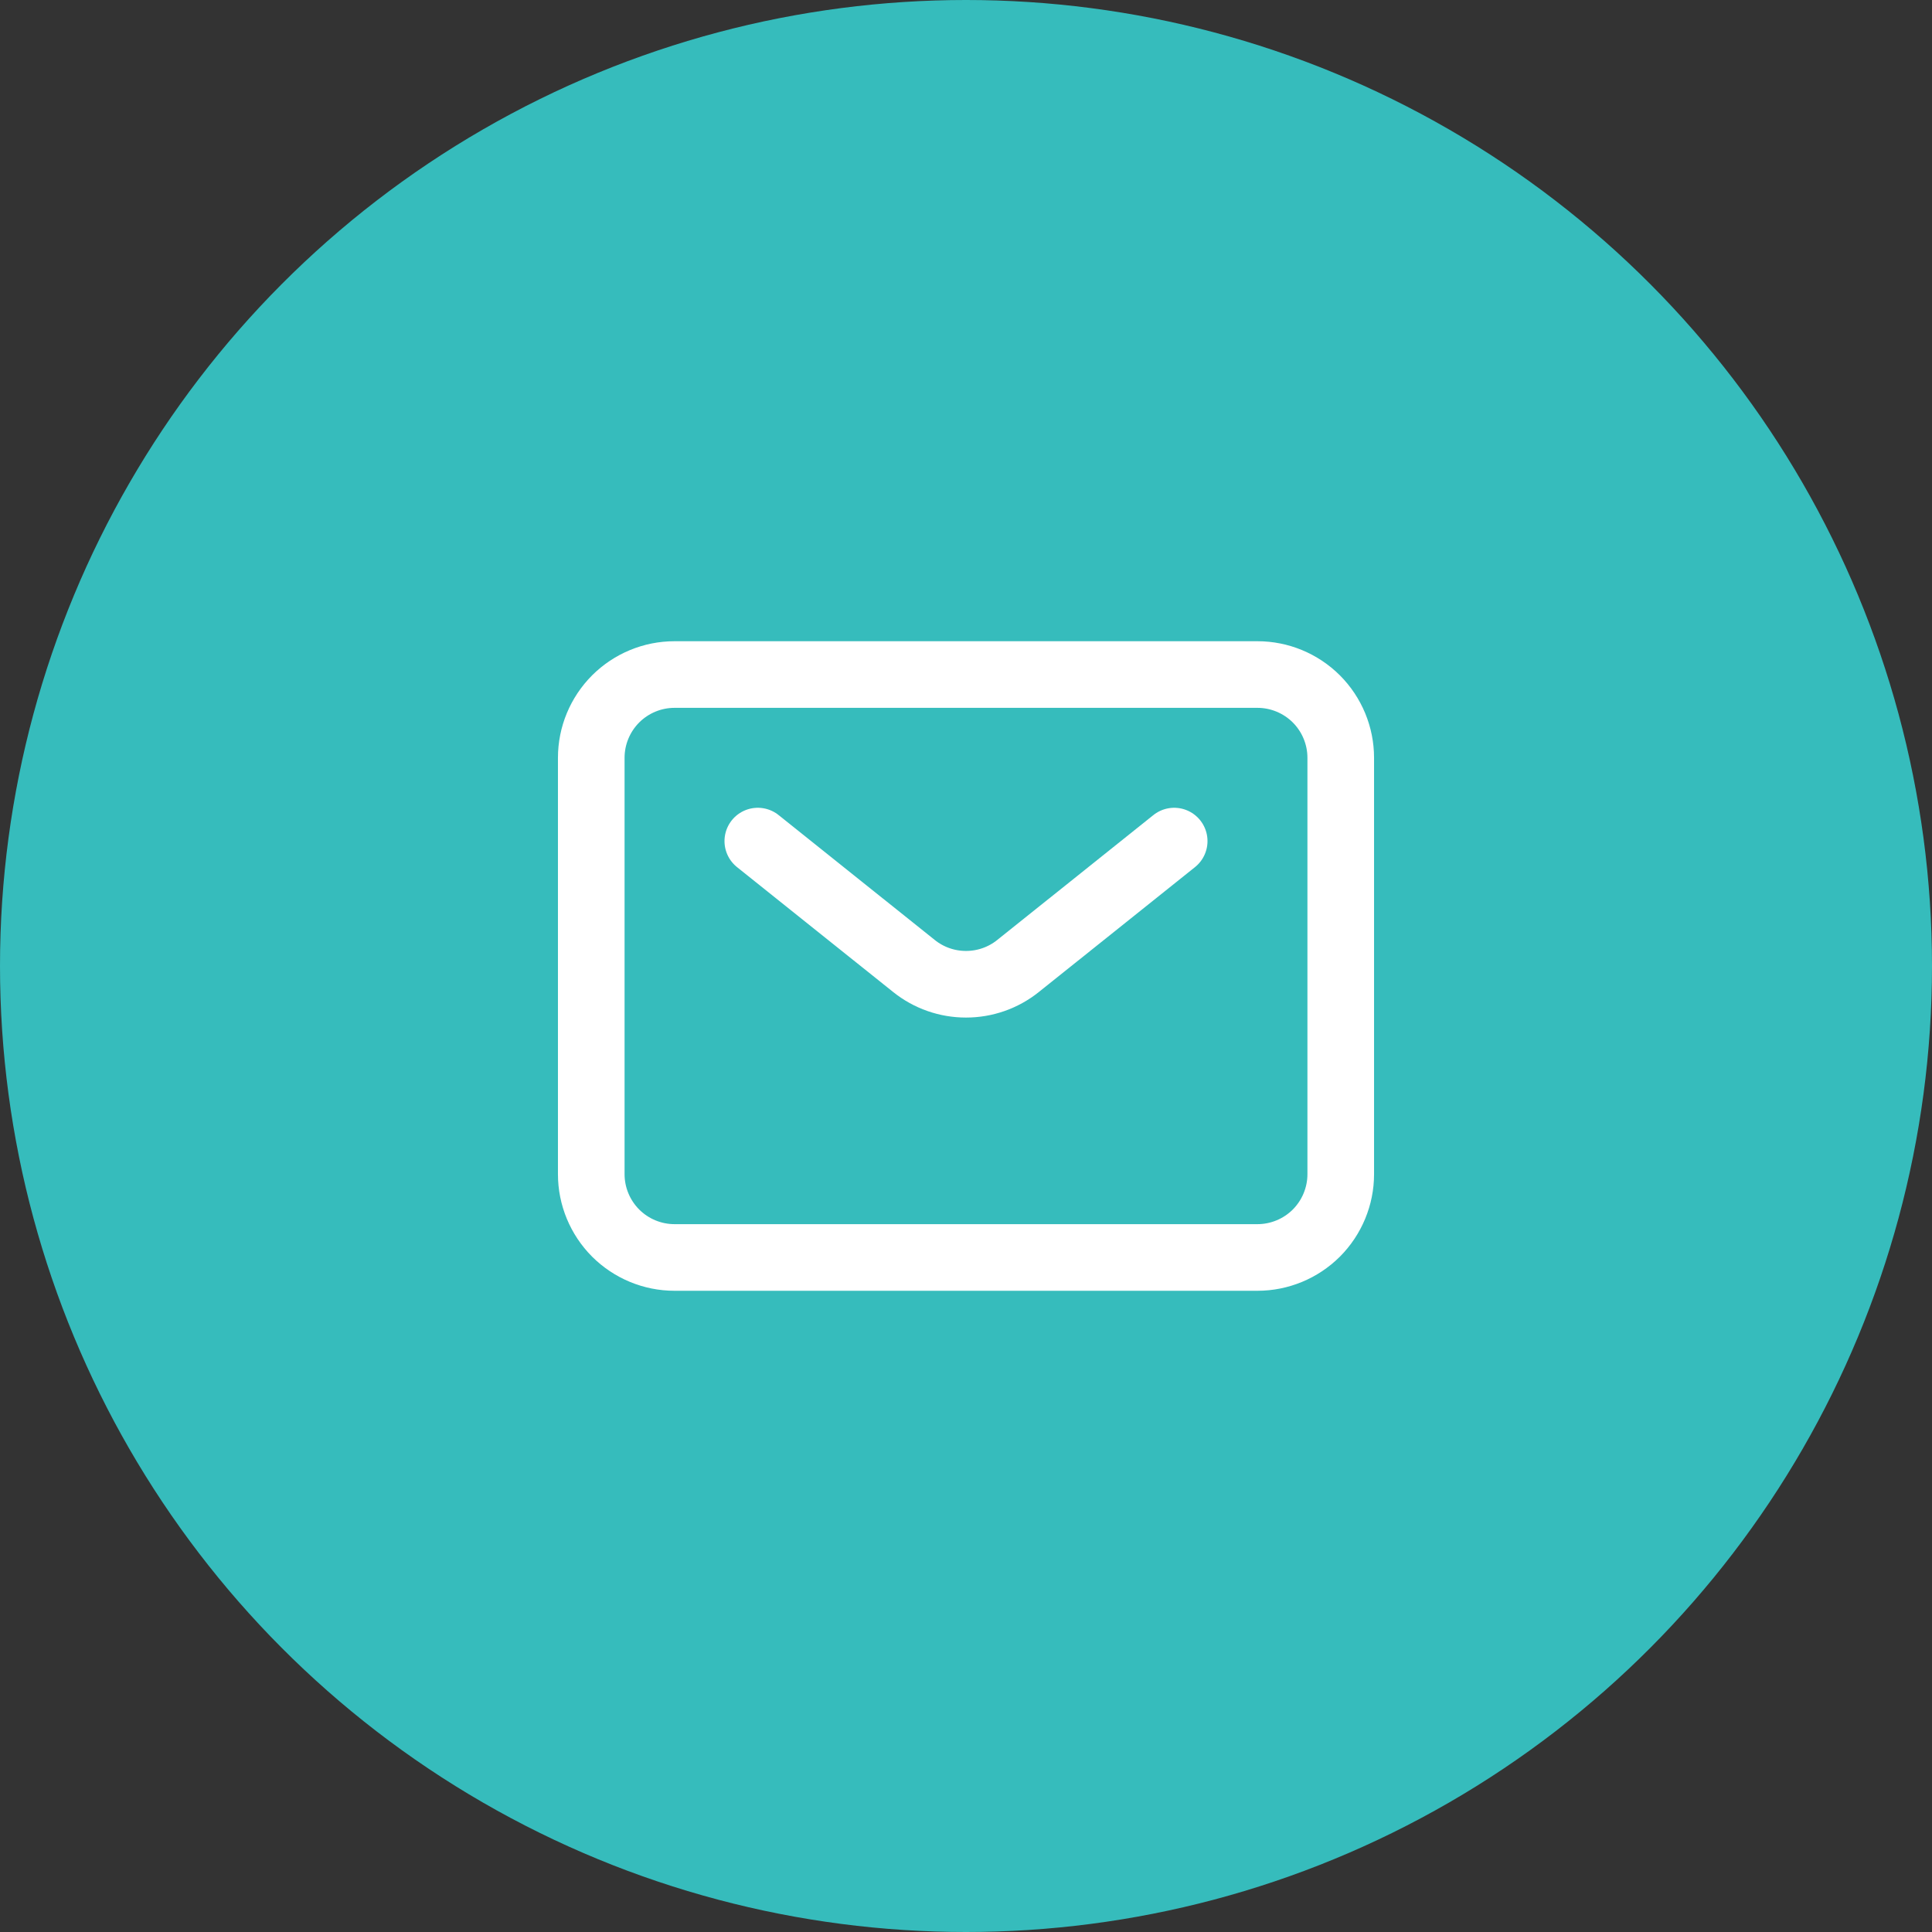
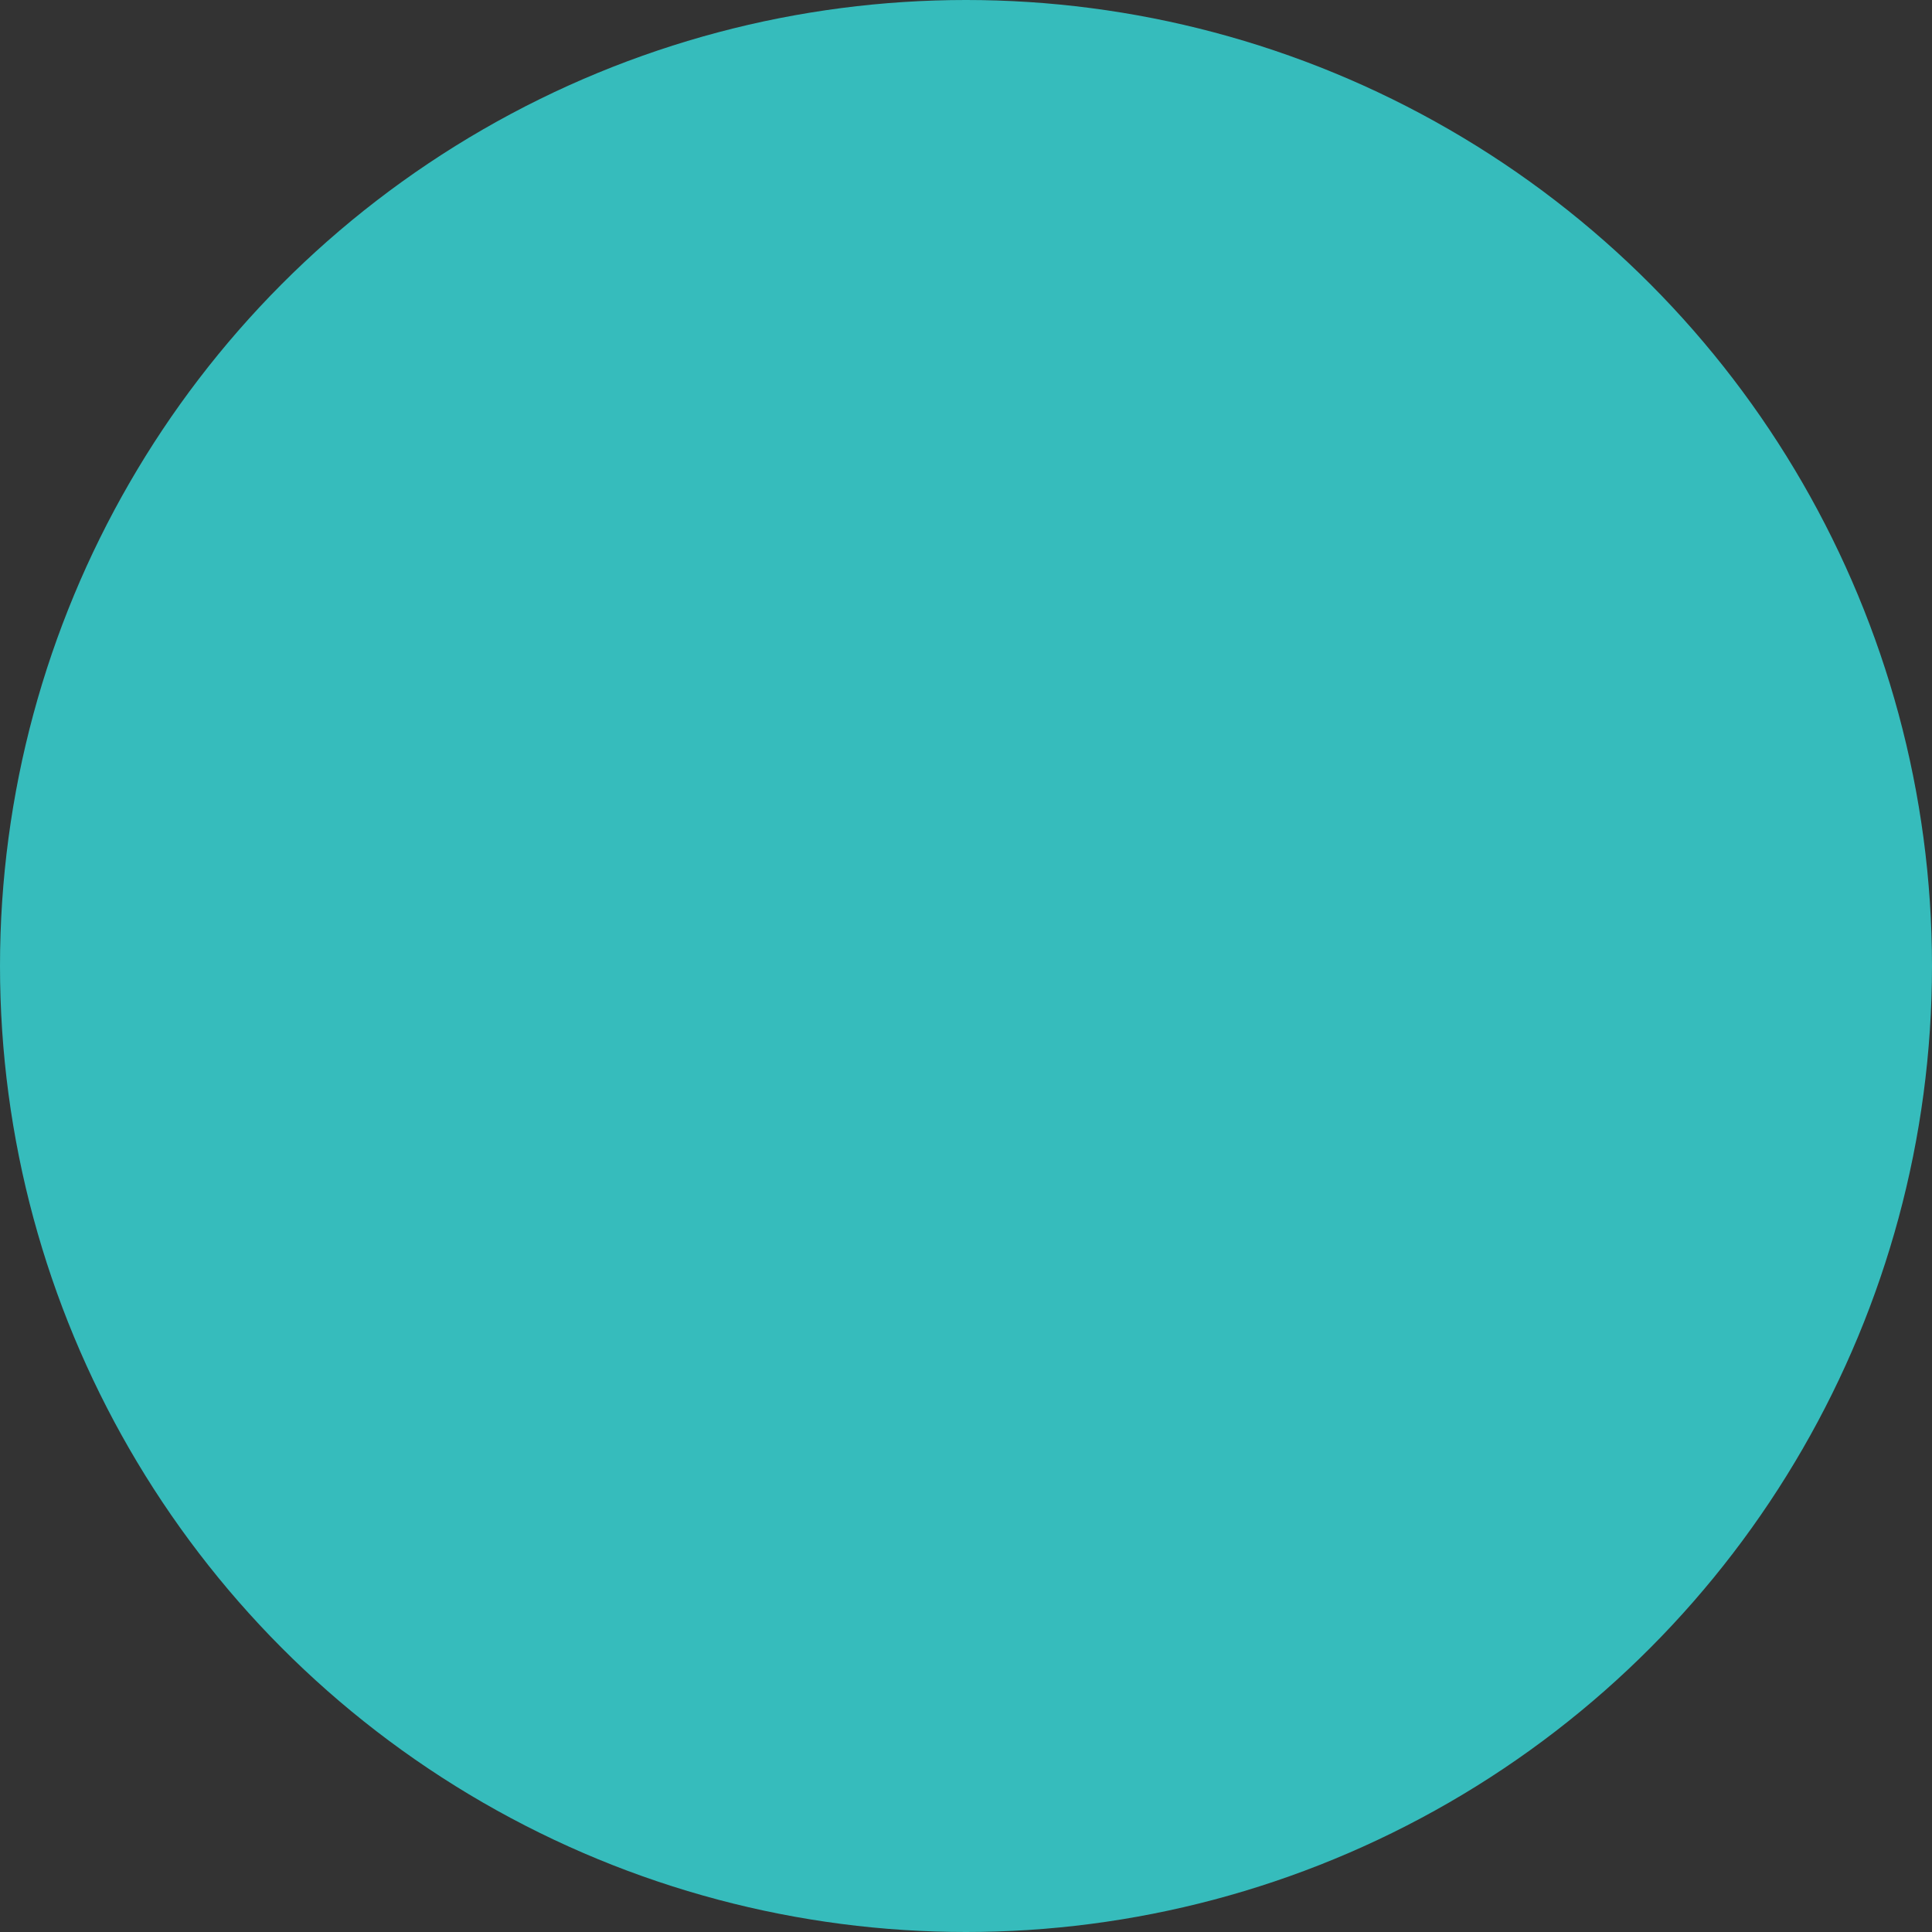
<svg xmlns="http://www.w3.org/2000/svg" width="29" height="29" viewBox="0 0 29 29" fill="none">
  <rect x="0" y="0" width="29" height="29" fill="#333333" stroke="none" />
  <circle cx="14.5" cy="14.5" r="14.5" fill="#36BCBC" />
-   <path d="M11.375 12.625L13.719 14.5C13.941 14.678 14.216 14.774 14.5 14.774C14.784 14.774 15.059 14.678 15.281 14.5L17.625 12.625M20.125 17.625V11.375C20.125 11.043 19.993 10.726 19.759 10.491C19.524 10.257 19.206 10.125 18.875 10.125H10.125C9.793 10.125 9.476 10.257 9.241 10.491C9.007 10.726 8.875 11.043 8.875 11.375V17.625C8.875 17.956 9.007 18.274 9.241 18.509C9.476 18.743 9.793 18.875 10.125 18.875H18.875C19.206 18.875 19.524 18.743 19.759 18.509C19.993 18.274 20.125 17.956 20.125 17.625Z" stroke="white" stroke-linecap="round" stroke-linejoin="round" />
</svg>